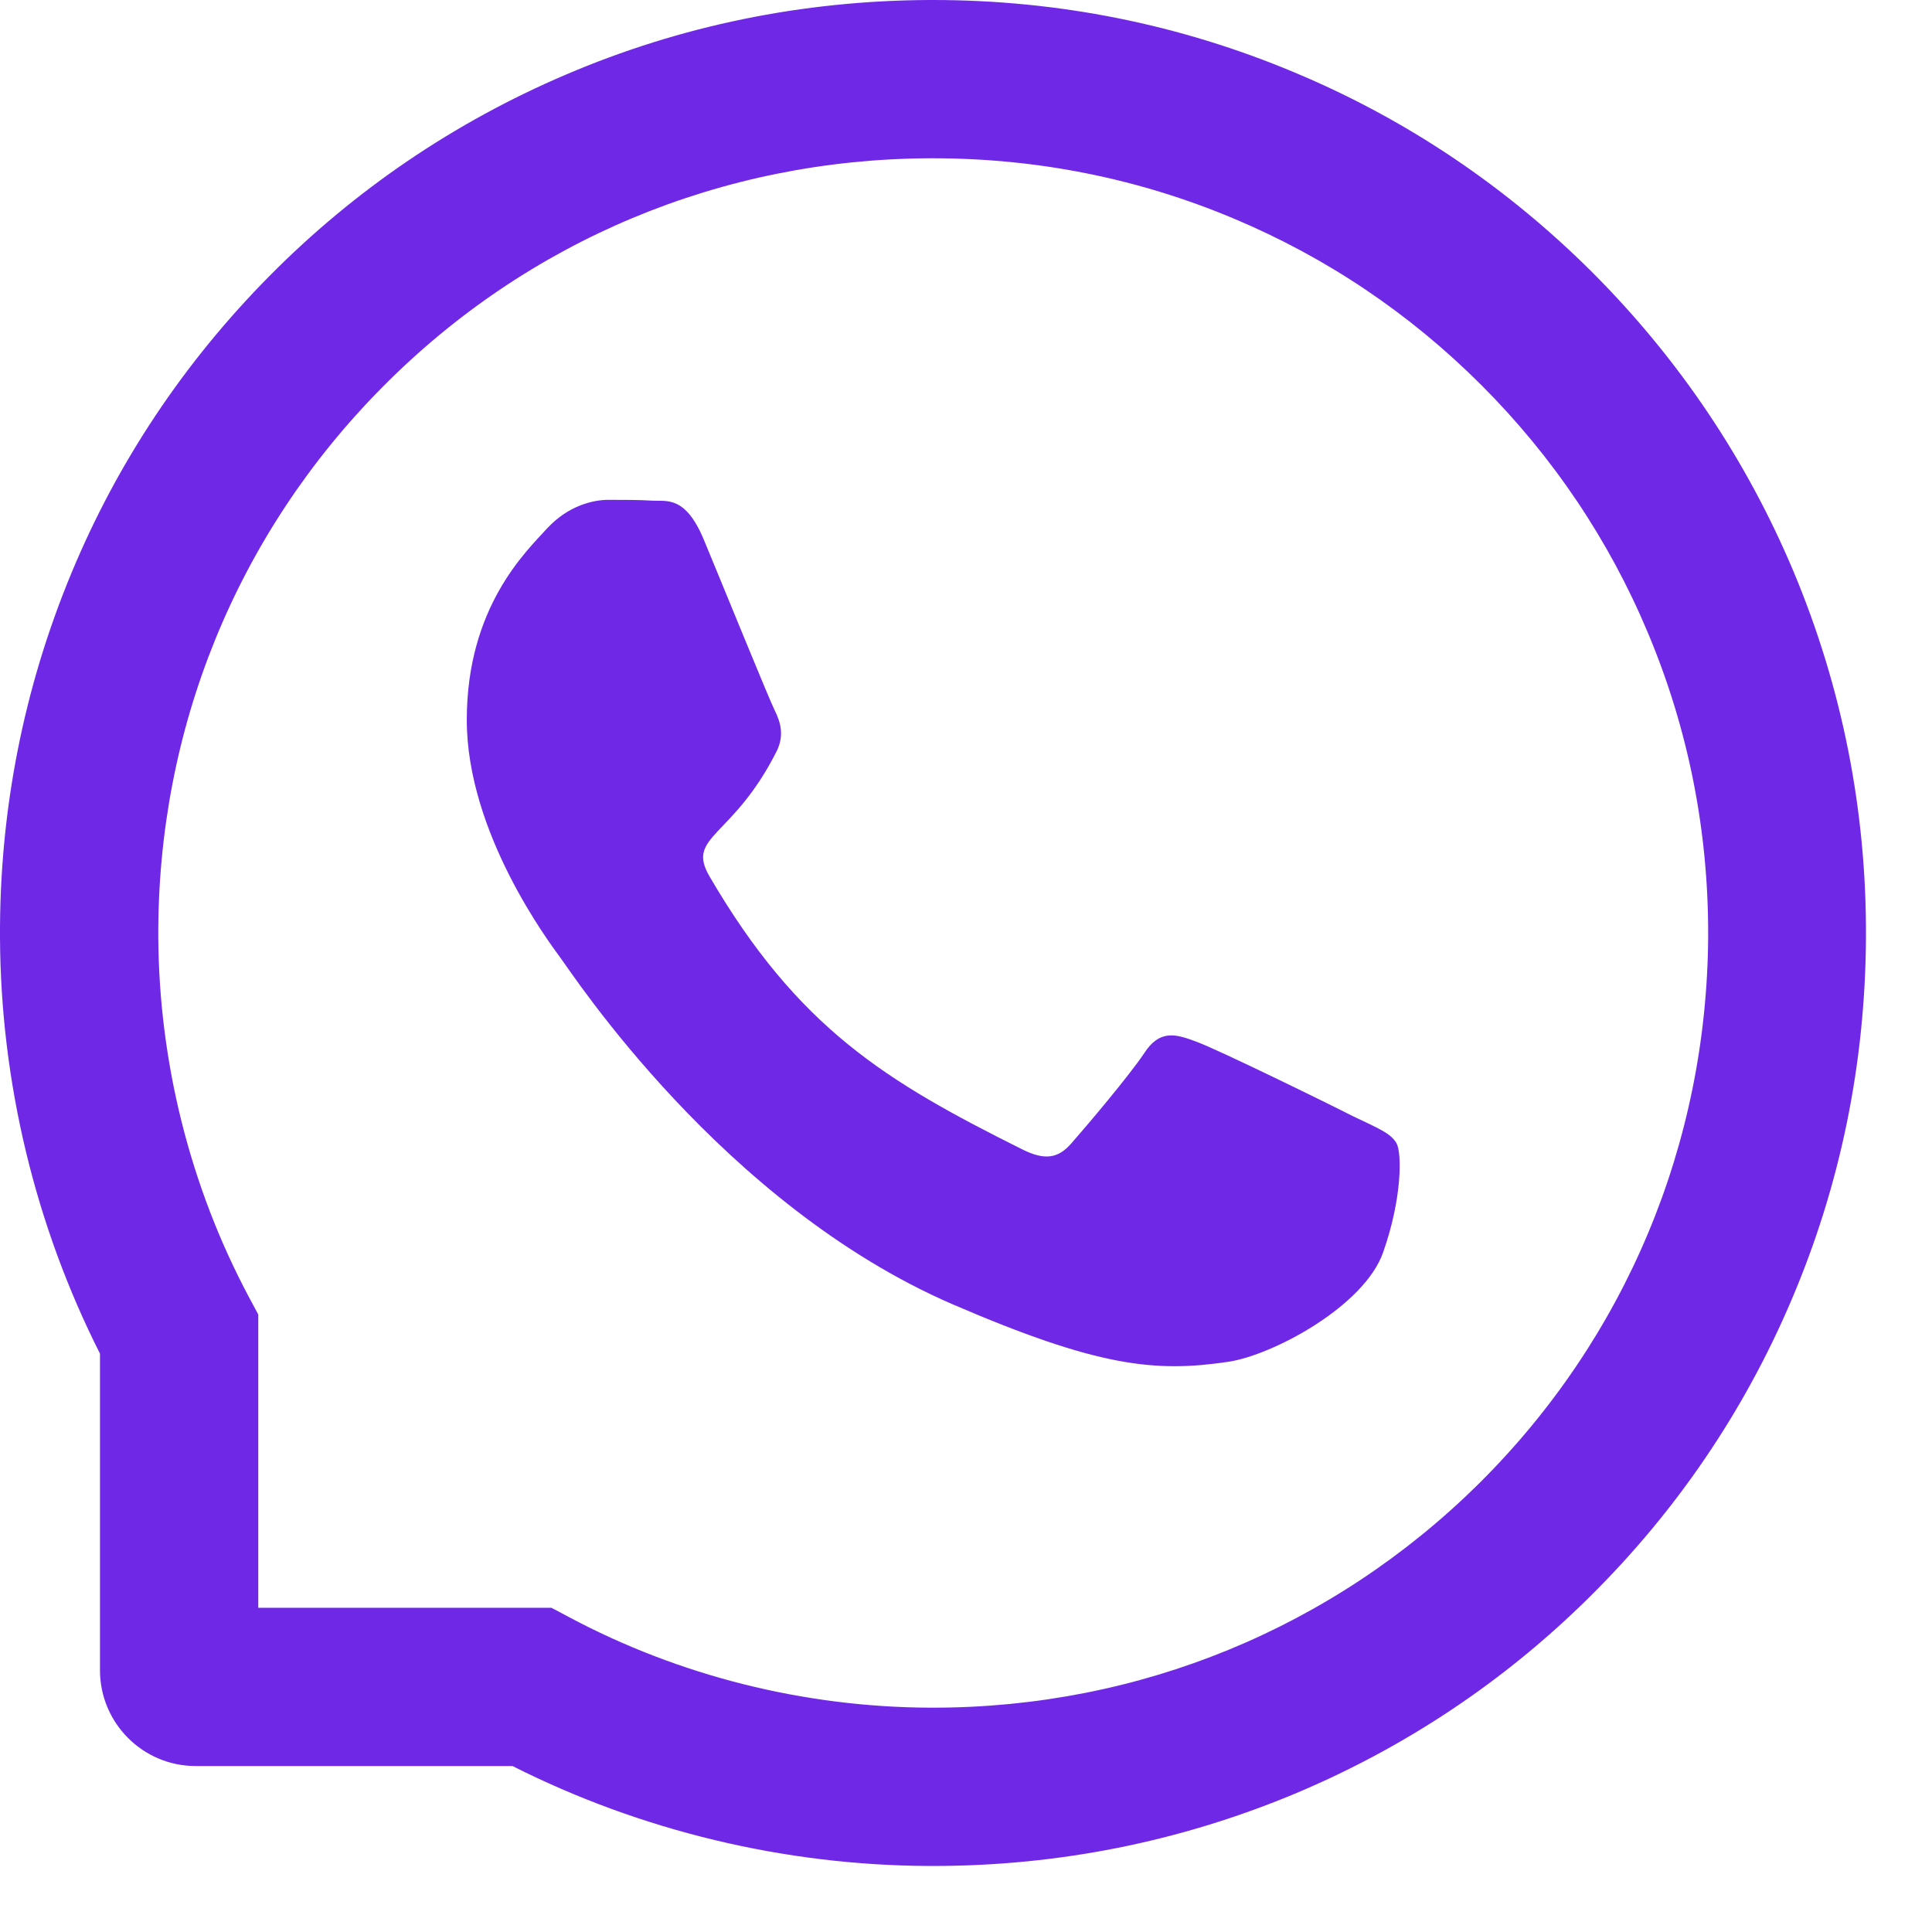
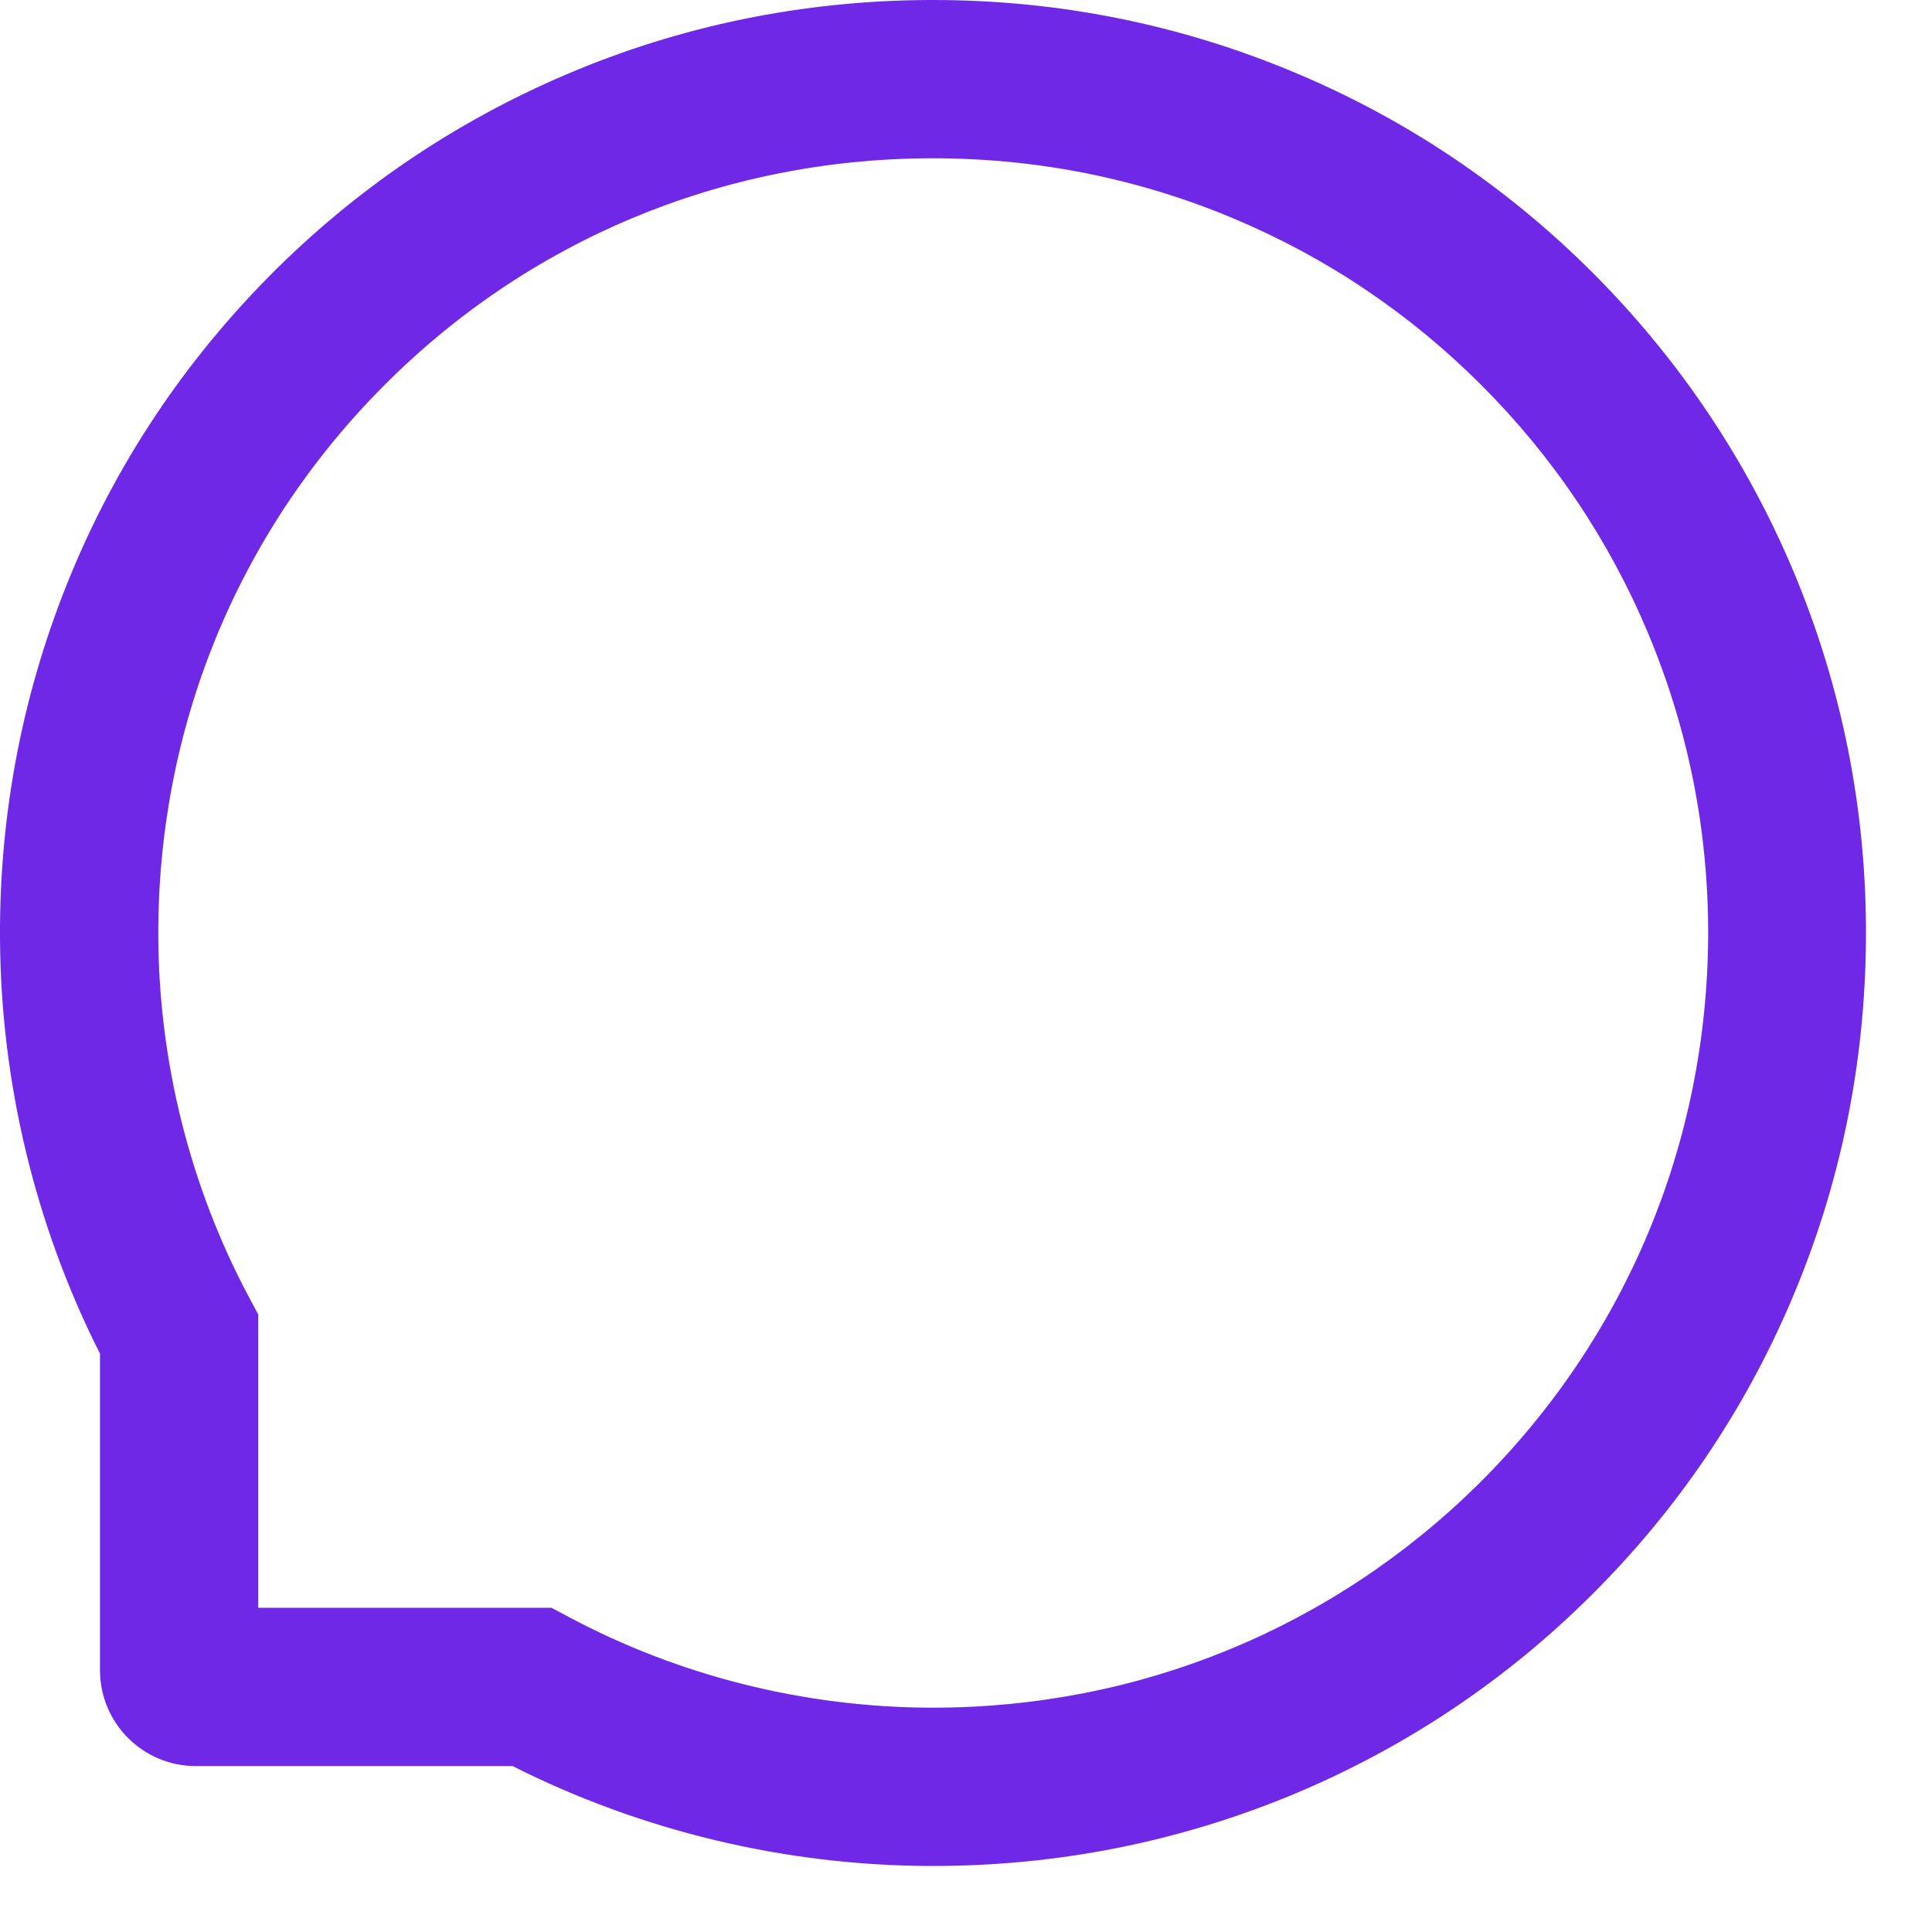
<svg xmlns="http://www.w3.org/2000/svg" width="28" height="28" viewBox="0 0 28 28" fill="none">
-   <path d="M19.604 16.175C19.275 16.006 17.636 15.203 17.331 15.094C17.027 14.979 16.803 14.925 16.583 15.263C16.36 15.598 15.726 16.344 15.527 16.57C15.333 16.793 15.137 16.82 14.808 16.654C12.852 15.677 11.57 14.91 10.281 12.698C9.94 12.109 10.622 12.151 11.259 10.881C11.367 10.657 11.313 10.467 11.229 10.298C11.144 10.129 10.48 8.493 10.202 7.826C9.934 7.177 9.656 7.268 9.454 7.256C9.261 7.244 9.04 7.244 8.817 7.244C8.594 7.244 8.235 7.328 7.93 7.657C7.625 7.992 6.765 8.798 6.765 10.434C6.765 12.07 7.957 13.654 8.12 13.878C8.289 14.101 10.465 17.457 13.806 18.903C15.919 19.814 16.746 19.893 17.802 19.736C18.445 19.64 19.77 18.933 20.045 18.151C20.32 17.373 20.32 16.706 20.238 16.567C20.157 16.419 19.933 16.334 19.604 16.175Z" fill="#6F29E6" />
  <path d="M25.993 8.282C25.311 6.661 24.333 5.206 23.087 3.957C21.84 2.71 20.385 1.729 18.761 1.05C17.101 0.353 15.339 0 13.522 0H13.461C11.632 0.009 9.861 0.371 8.195 1.084C6.586 1.772 5.143 2.75 3.909 3.996C2.674 5.243 1.705 6.691 1.035 8.306C0.341 9.978 -0.009 11.756 0 13.585C0.009 15.68 0.51 17.759 1.449 19.618V24.206C1.449 24.973 2.071 25.595 2.837 25.595H7.428C9.287 26.533 11.367 27.034 13.461 27.043H13.525C15.333 27.043 17.086 26.693 18.737 26.008C20.352 25.335 21.804 24.369 23.047 23.135C24.294 21.9 25.275 20.457 25.96 18.849C26.672 17.183 27.034 15.411 27.043 13.582C27.052 11.744 26.696 9.96 25.993 8.282ZM21.433 21.502C19.317 23.596 16.51 24.749 13.522 24.749H13.47C11.65 24.74 9.843 24.288 8.246 23.436L7.992 23.301H3.743V19.051L3.607 18.797C2.756 17.201 2.303 15.393 2.294 13.573C2.282 10.564 3.432 7.739 5.542 5.611C7.648 3.483 10.464 2.306 13.473 2.294H13.525C15.034 2.294 16.498 2.587 17.877 3.166C19.223 3.731 20.43 4.542 21.469 5.581C22.504 6.616 23.319 7.826 23.883 9.172C24.469 10.567 24.762 12.046 24.756 13.573C24.738 16.579 23.557 19.395 21.433 21.502Z" fill="#6F29E6" />
</svg>